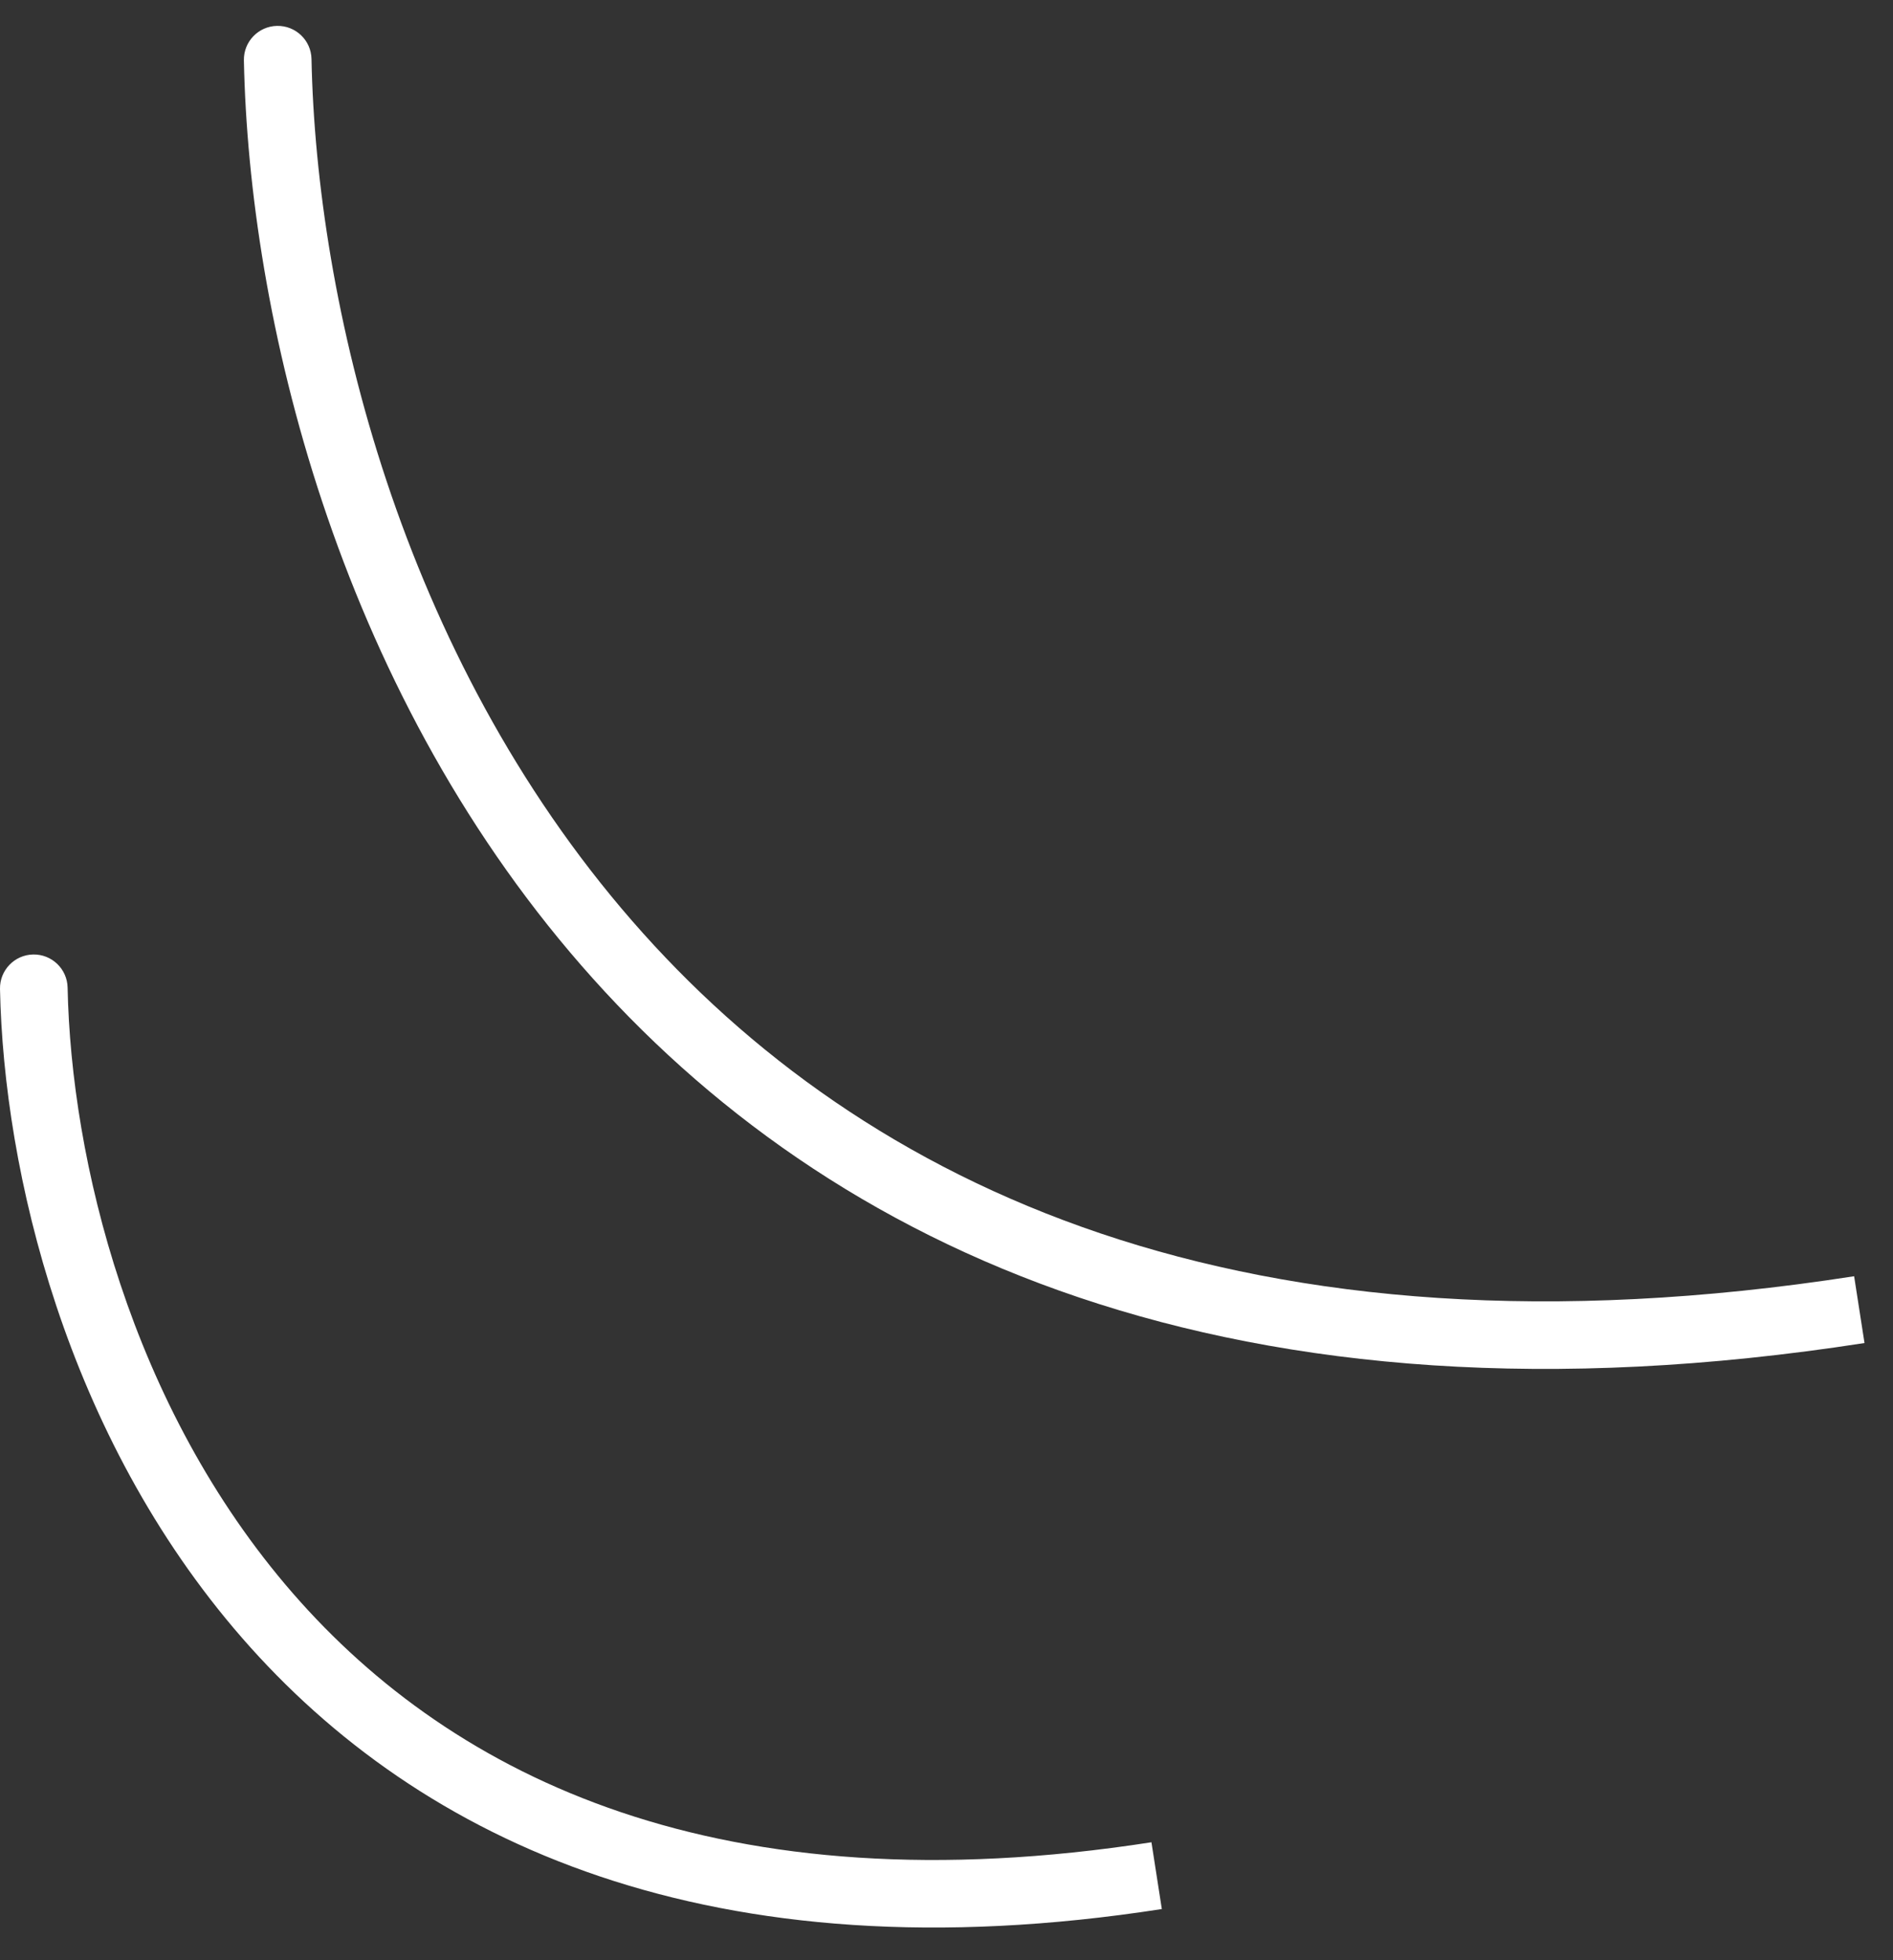
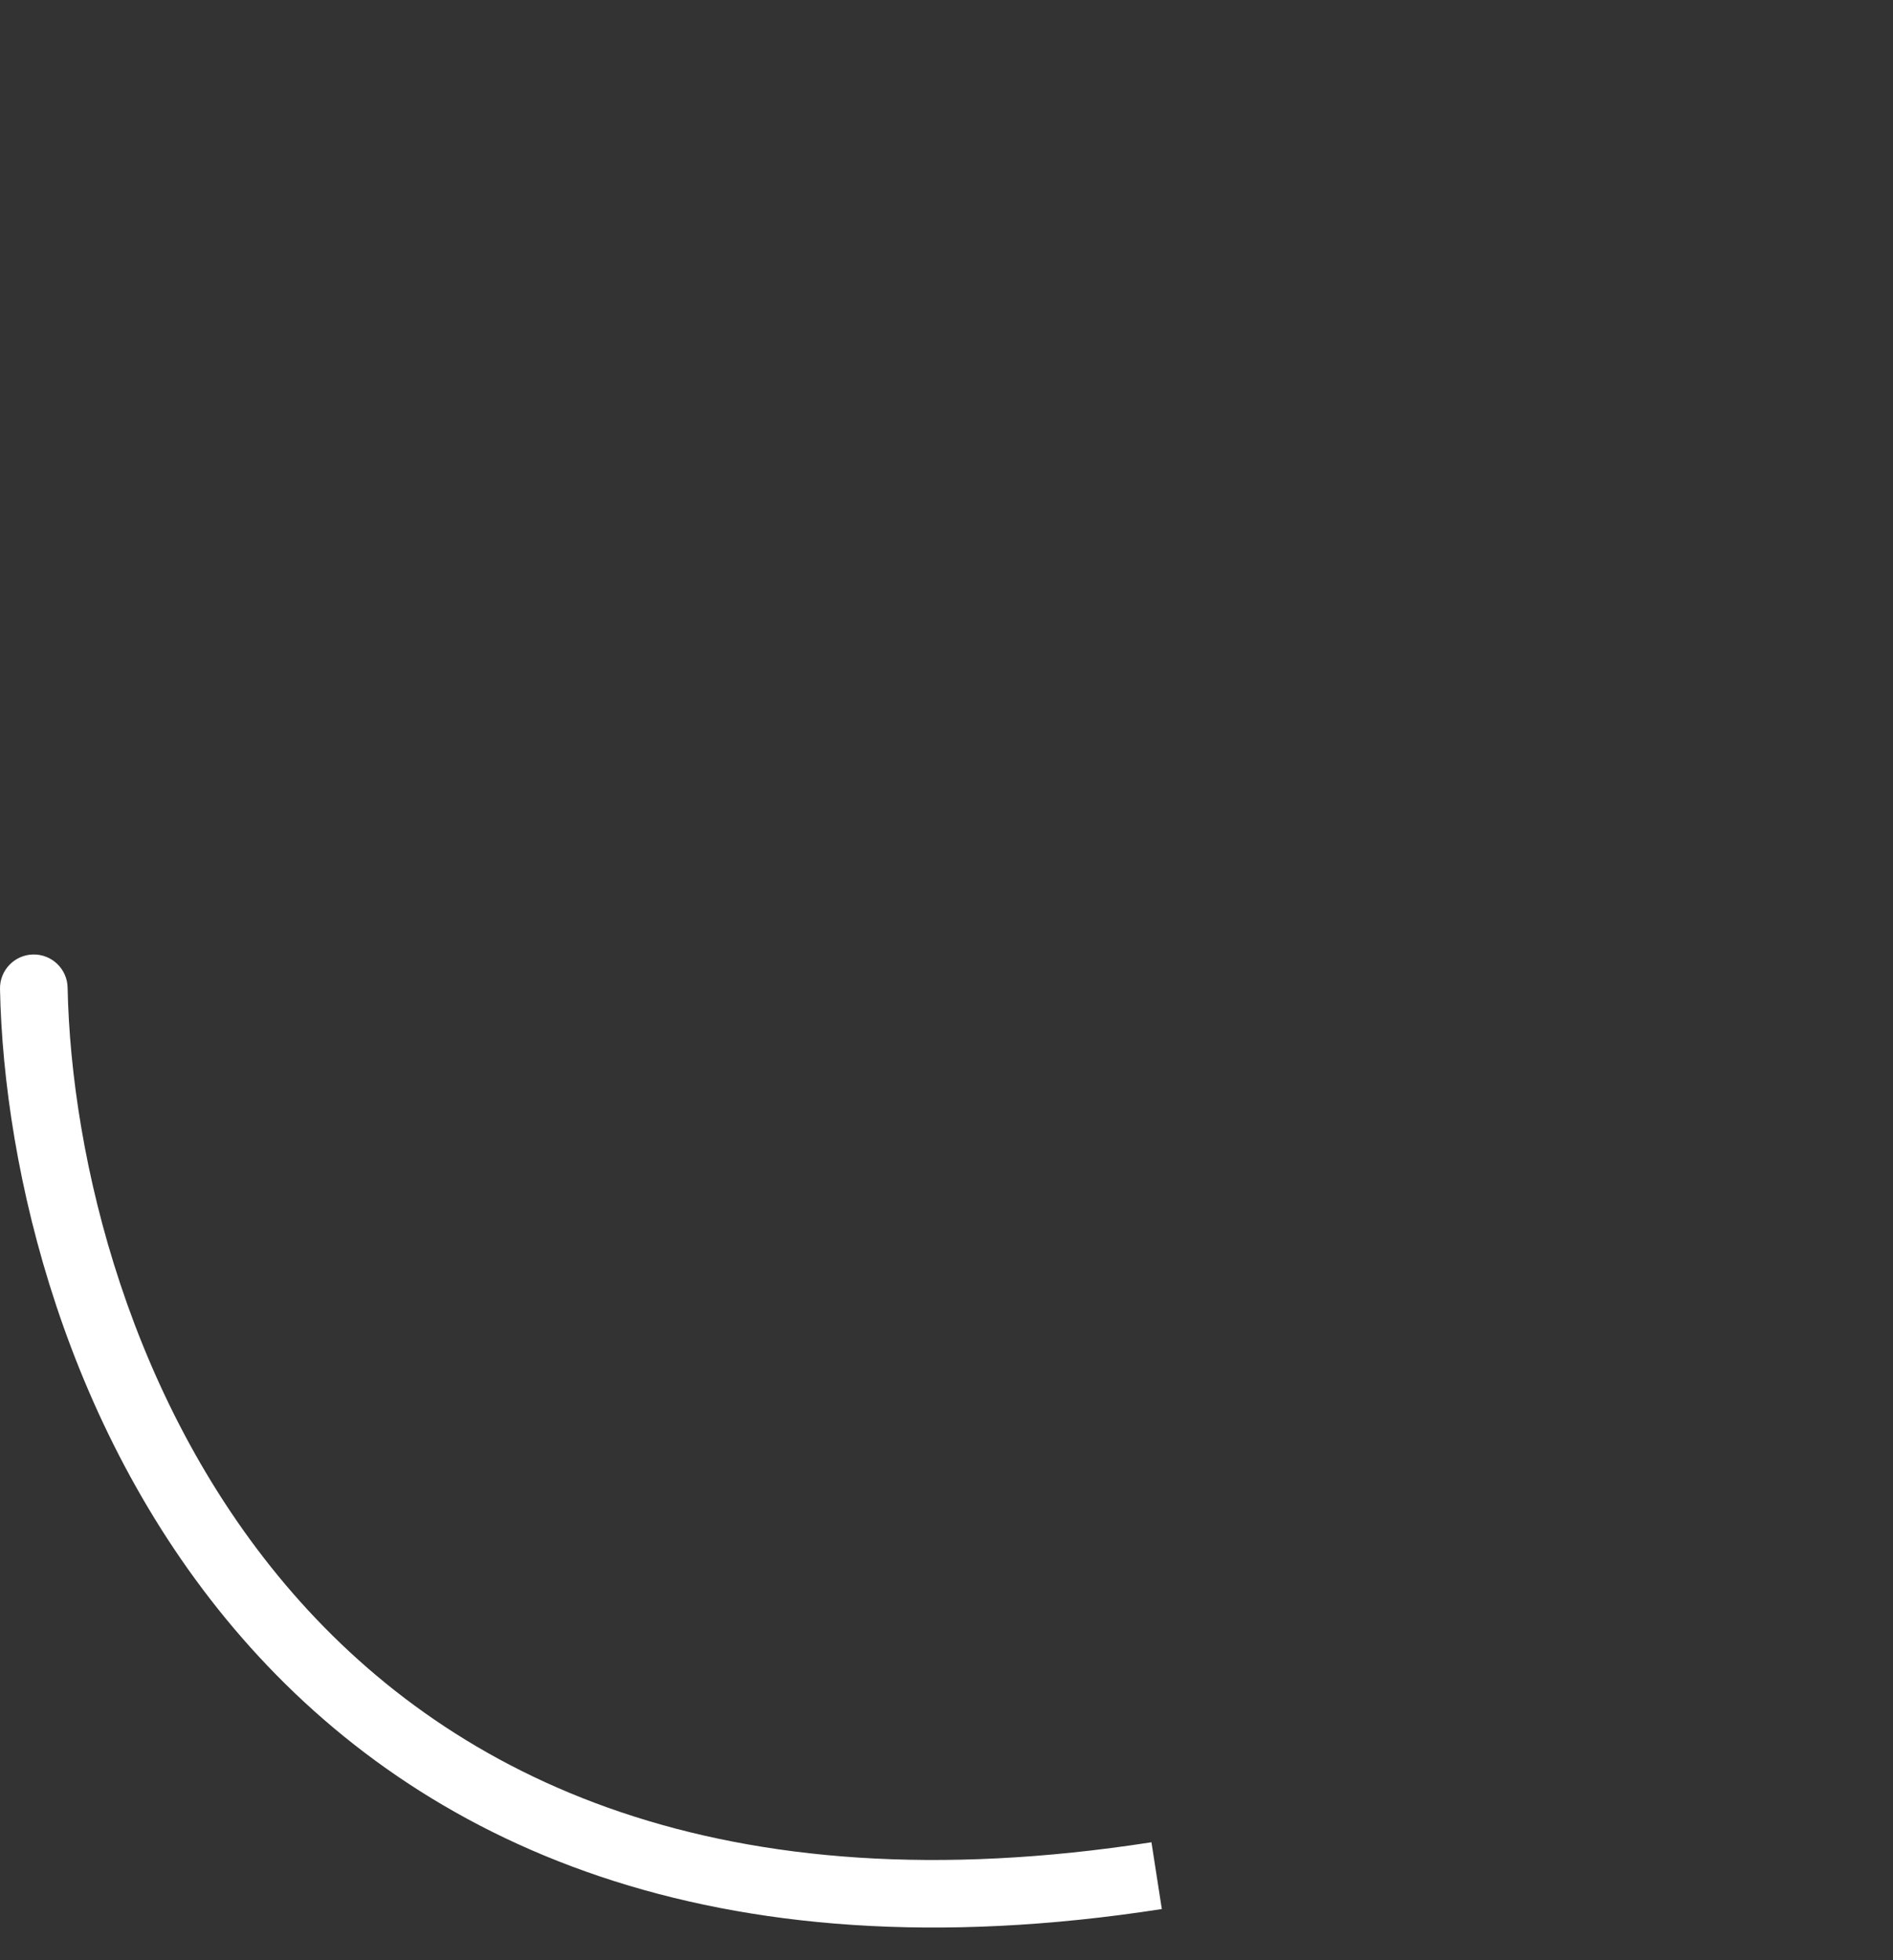
<svg xmlns="http://www.w3.org/2000/svg" width="56" height="58" viewBox="0 0 56 58" fill="none">
  <rect x="0" y="0" width="56" height="58" fill="#333333" stroke="none" />
-   <path d="M9.215 1.745C9.204 1.193 8.747 0.755 8.195 0.766C7.643 0.777 7.204 1.234 7.215 1.786L9.215 1.745ZM7.215 1.786C7.367 9.301 9.931 20.222 17.197 28.566C24.517 36.974 36.497 42.636 55.157 39.738L54.85 37.762C36.791 40.566 25.525 35.087 18.705 27.253C11.829 19.356 9.36 8.934 9.215 1.745L7.215 1.786Z" fill="white" />
  <path d="M2 29.222C1.989 28.67 1.532 28.231 0.98 28.242C0.428 28.253 -0.011 28.71 0 29.262L2 29.222ZM0 29.262C0.109 34.645 1.943 42.47 7.157 48.459C12.427 54.511 21.035 58.556 34.37 56.486L34.063 54.51C21.33 56.487 13.435 52.623 8.666 47.146C3.841 41.604 2.102 34.278 2 29.222L0 29.262Z" fill="white" />
</svg>